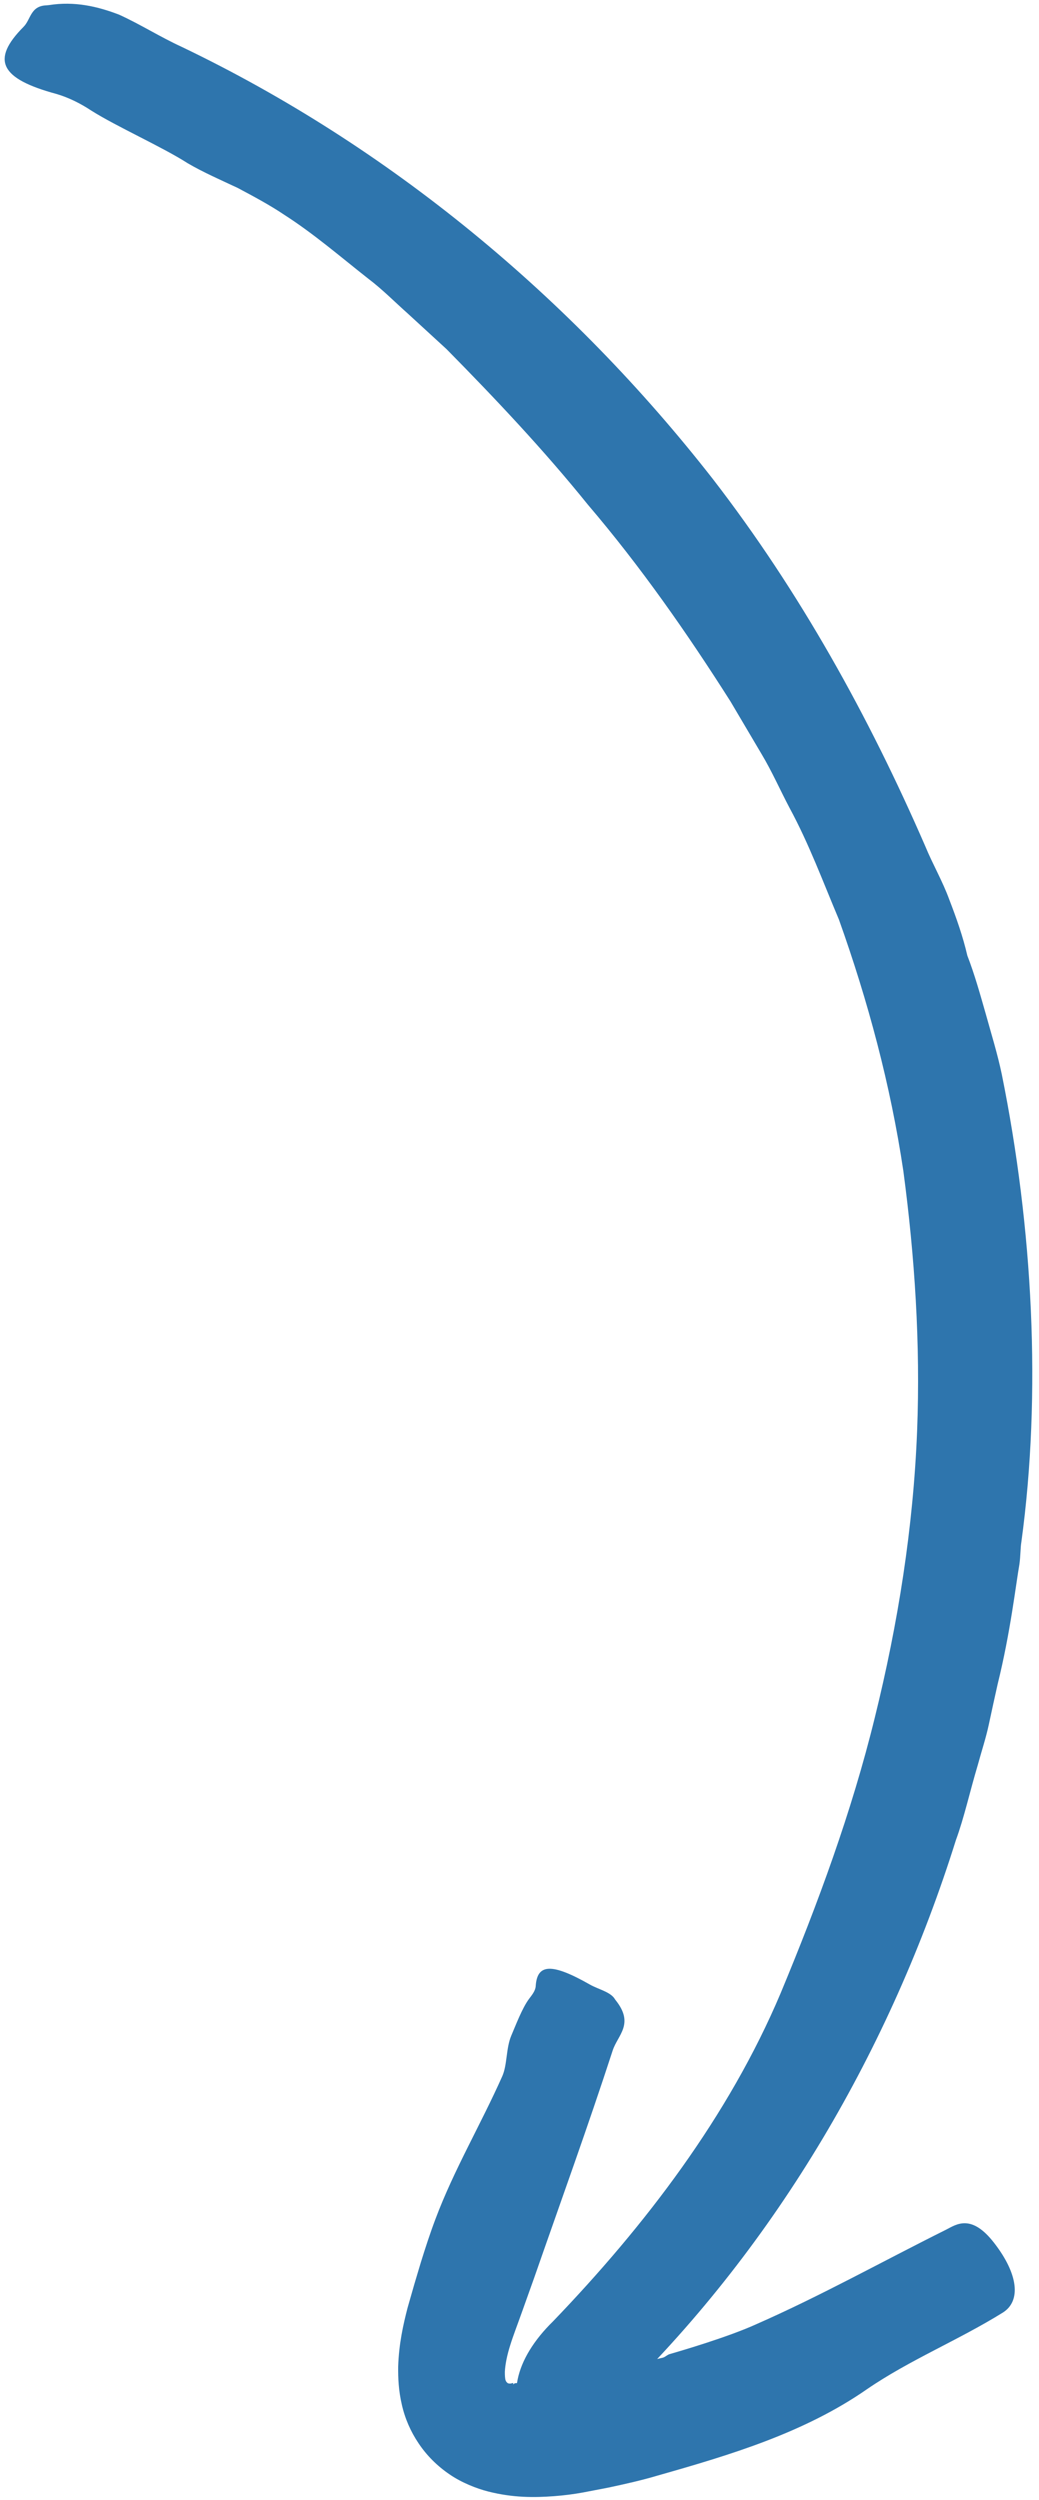
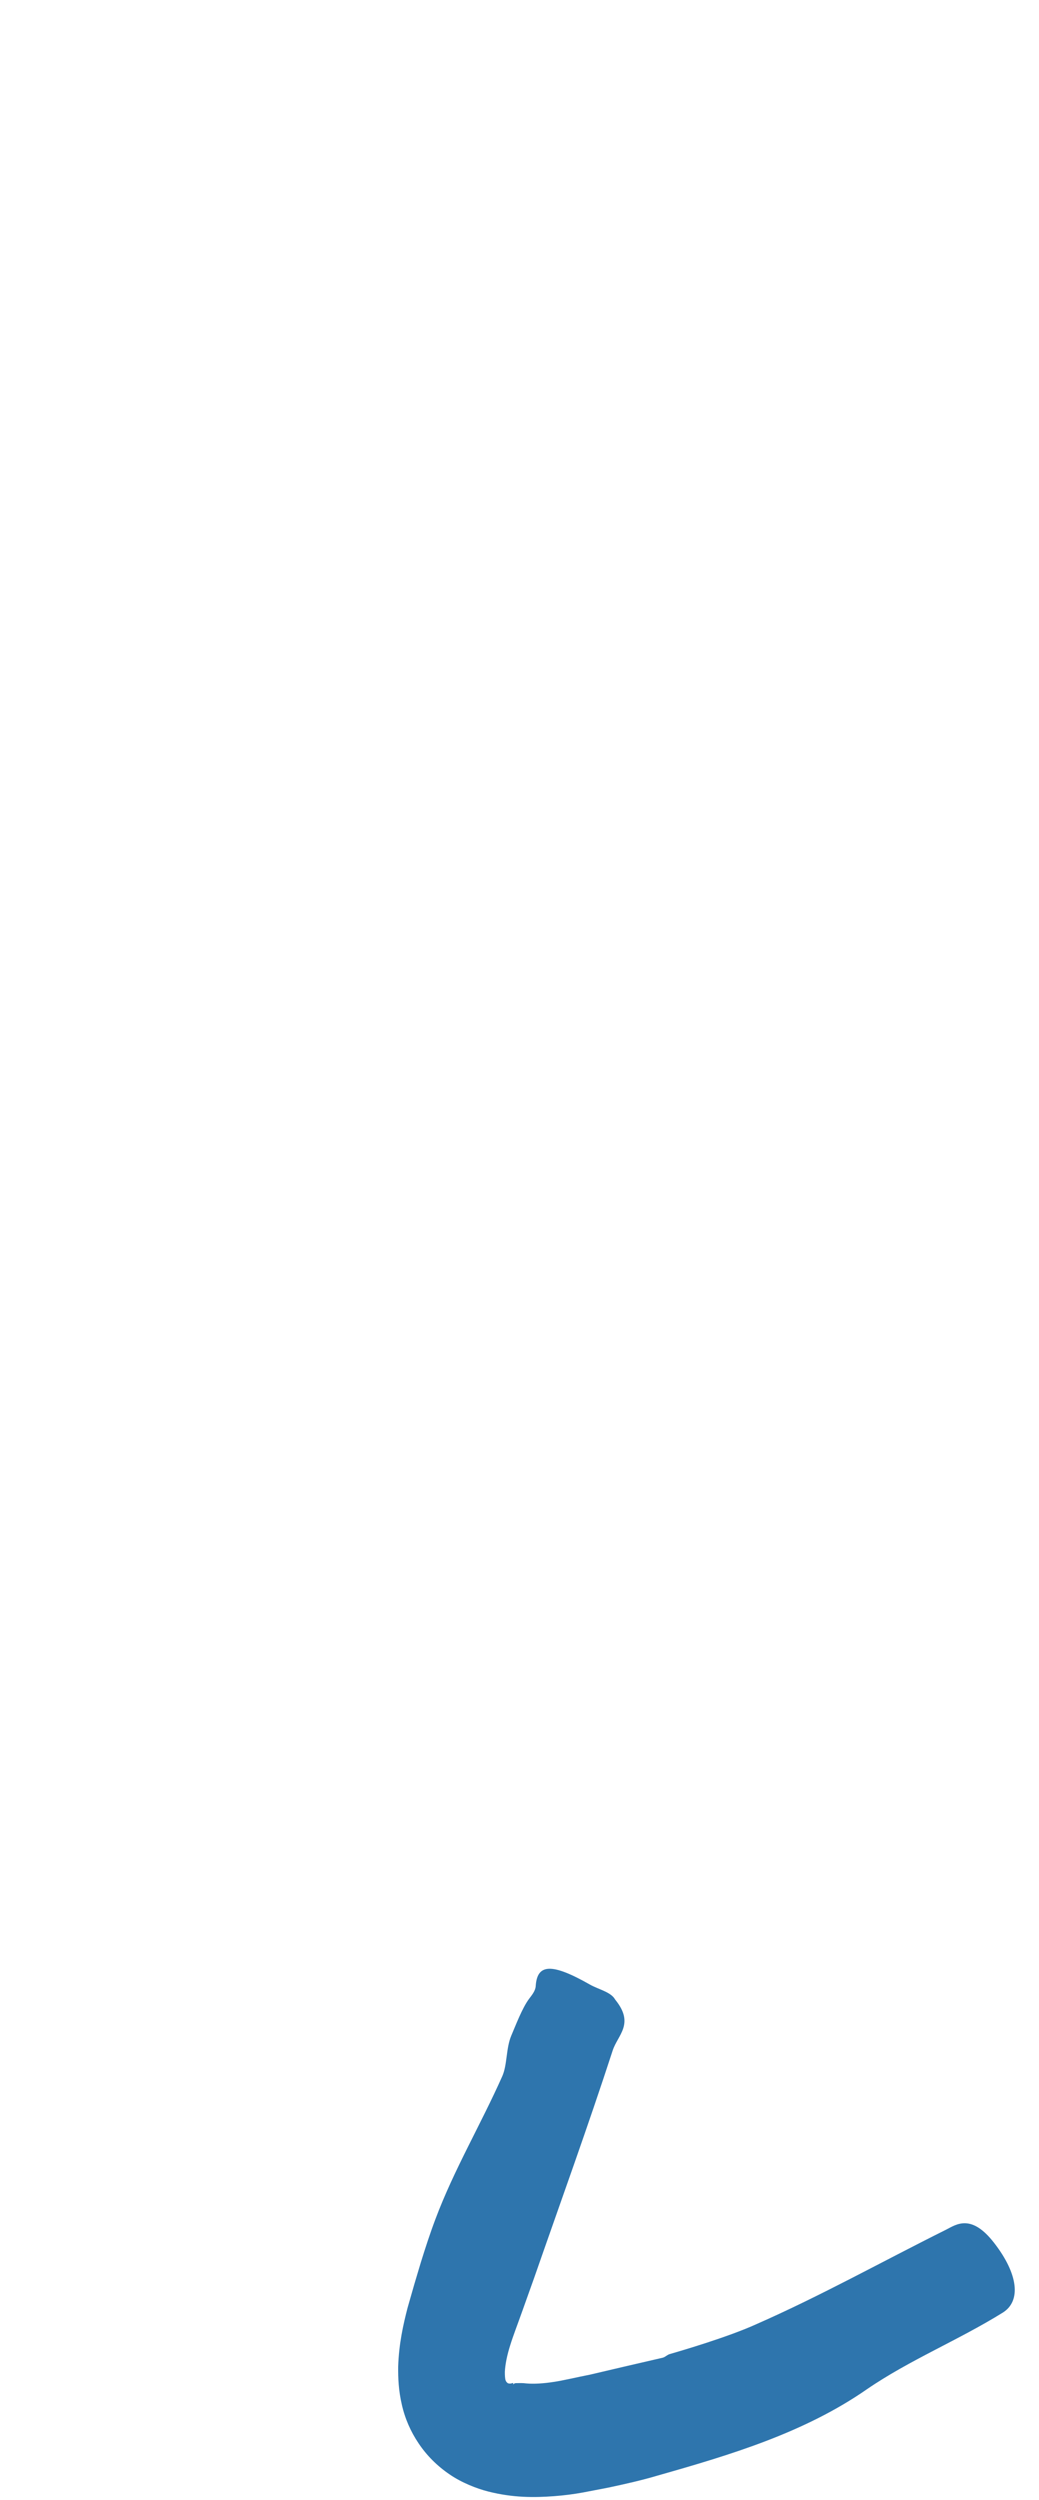
<svg xmlns="http://www.w3.org/2000/svg" width="84" height="202" viewBox="0 0 84 202" fill="none">
-   <path d="M82.416 126.403C82.122 128.055 81.701 131.859 80.656 136.086C80.416 137.151 80.179 138.242 79.942 139.348C79.706 140.453 79.345 141.529 79.052 142.612C78.41 144.757 77.944 146.886 77.283 148.68C72.012 165.499 62.836 181.23 50.268 193.536C48.232 195.39 44.95 198.7 42.923 196.409C40.82 194.017 41.576 190.629 44.731 187.548C52.156 179.82 58.899 171.017 63.111 161.054C66.136 153.786 68.854 146.412 70.723 138.791C72.606 131.182 73.839 123.417 74.146 115.602C74.417 108.576 73.959 101.563 73.033 94.62C71.999 87.687 70.18 80.895 67.824 74.301C66.541 71.264 65.402 68.173 63.835 65.284C63.064 63.825 62.411 62.329 61.563 60.917L59.059 56.68C55.541 51.141 51.78 45.76 47.527 40.777C43.979 36.379 40.091 32.256 36.101 28.21L32.964 25.331C31.902 24.386 30.9 23.368 29.765 22.512C27.531 20.755 25.367 18.883 22.963 17.344C21.851 16.594 20.54 15.889 19.216 15.185C17.842 14.54 16.432 13.926 15.172 13.189C13.127 11.875 9.442 10.238 7.385 8.939C6.505 8.356 5.54 7.877 4.552 7.589C0.038 6.367 -0.765 4.857 1.898 2.174C2.494 1.59 2.446 0.484 3.742 0.432C3.795 0.427 3.903 0.417 3.956 0.412C6.025 0.086 7.879 0.511 9.635 1.188C11.345 1.964 12.957 2.993 14.682 3.782C31.486 11.83 46.184 24.042 57.643 38.719C64.642 47.782 70.231 57.855 74.805 68.374C75.4 69.822 76.204 71.197 76.748 72.691C77.318 74.168 77.849 75.663 78.21 77.228L78.192 77.175C78.796 78.731 79.243 80.342 79.703 81.951C80.15 83.562 80.65 85.168 80.991 86.802C83.506 99.218 84.213 112.586 82.574 124.601C82.494 125.055 82.514 125.703 82.416 126.403Z" fill="#2E75AD" />
  <path d="M54.144 190.213C55.186 189.913 58.878 188.827 61.126 187.807C66.358 185.509 71.289 182.751 76.494 180.158C77.309 179.744 78.524 178.832 80.386 181.247C82.324 183.749 82.565 185.921 81.081 186.857C77.469 189.1 73.553 190.681 70.101 193.045C65.024 196.574 59.054 198.358 53.182 200.025C51.864 200.418 50.511 200.719 49.169 201.005L47.134 201.396C46.388 201.533 45.611 201.632 44.805 201.693C43.191 201.815 41.472 201.825 39.475 201.319C38.532 201.081 37.309 200.598 36.34 199.929C35.358 199.262 34.493 198.407 33.833 197.412C33.205 196.481 32.742 195.427 32.49 194.313C32.221 193.16 32.181 192.148 32.191 191.226C32.251 189.379 32.596 187.844 32.956 186.456L33.498 184.564L34.026 182.796C34.391 181.624 34.771 180.452 35.206 179.301C36.694 175.331 38.885 171.635 40.612 167.751C41.014 166.834 40.906 165.516 41.327 164.502C41.684 163.671 42.216 162.254 42.771 161.512C43.012 161.192 43.292 160.854 43.311 160.473C43.428 158.661 44.615 158.606 47.688 160.353C48.36 160.738 49.354 160.944 49.705 161.521C49.721 161.547 49.753 161.598 49.767 161.61C51.313 163.539 49.946 164.424 49.534 165.681C47.53 171.838 45.318 177.933 43.188 184.048L42.187 186.849C41.854 187.787 41.482 188.742 41.242 189.523C40.991 190.318 40.843 191.063 40.816 191.647C40.815 191.932 40.825 192.188 40.88 192.346C40.932 192.463 40.976 192.5 41.049 192.561C41.135 192.607 41.283 192.607 41.388 192.57C41.495 192.547 41.519 192.517 41.478 192.656C41.571 192.634 41.536 192.556 41.78 192.56C41.969 192.557 42.253 192.544 42.554 192.584C43.155 192.637 43.936 192.592 44.777 192.46C45.552 192.347 46.705 192.065 47.676 191.88C49.678 191.411 51.666 190.943 53.562 190.51C53.775 190.464 53.933 190.273 54.144 190.213Z" fill="#2E75AD" />
</svg>